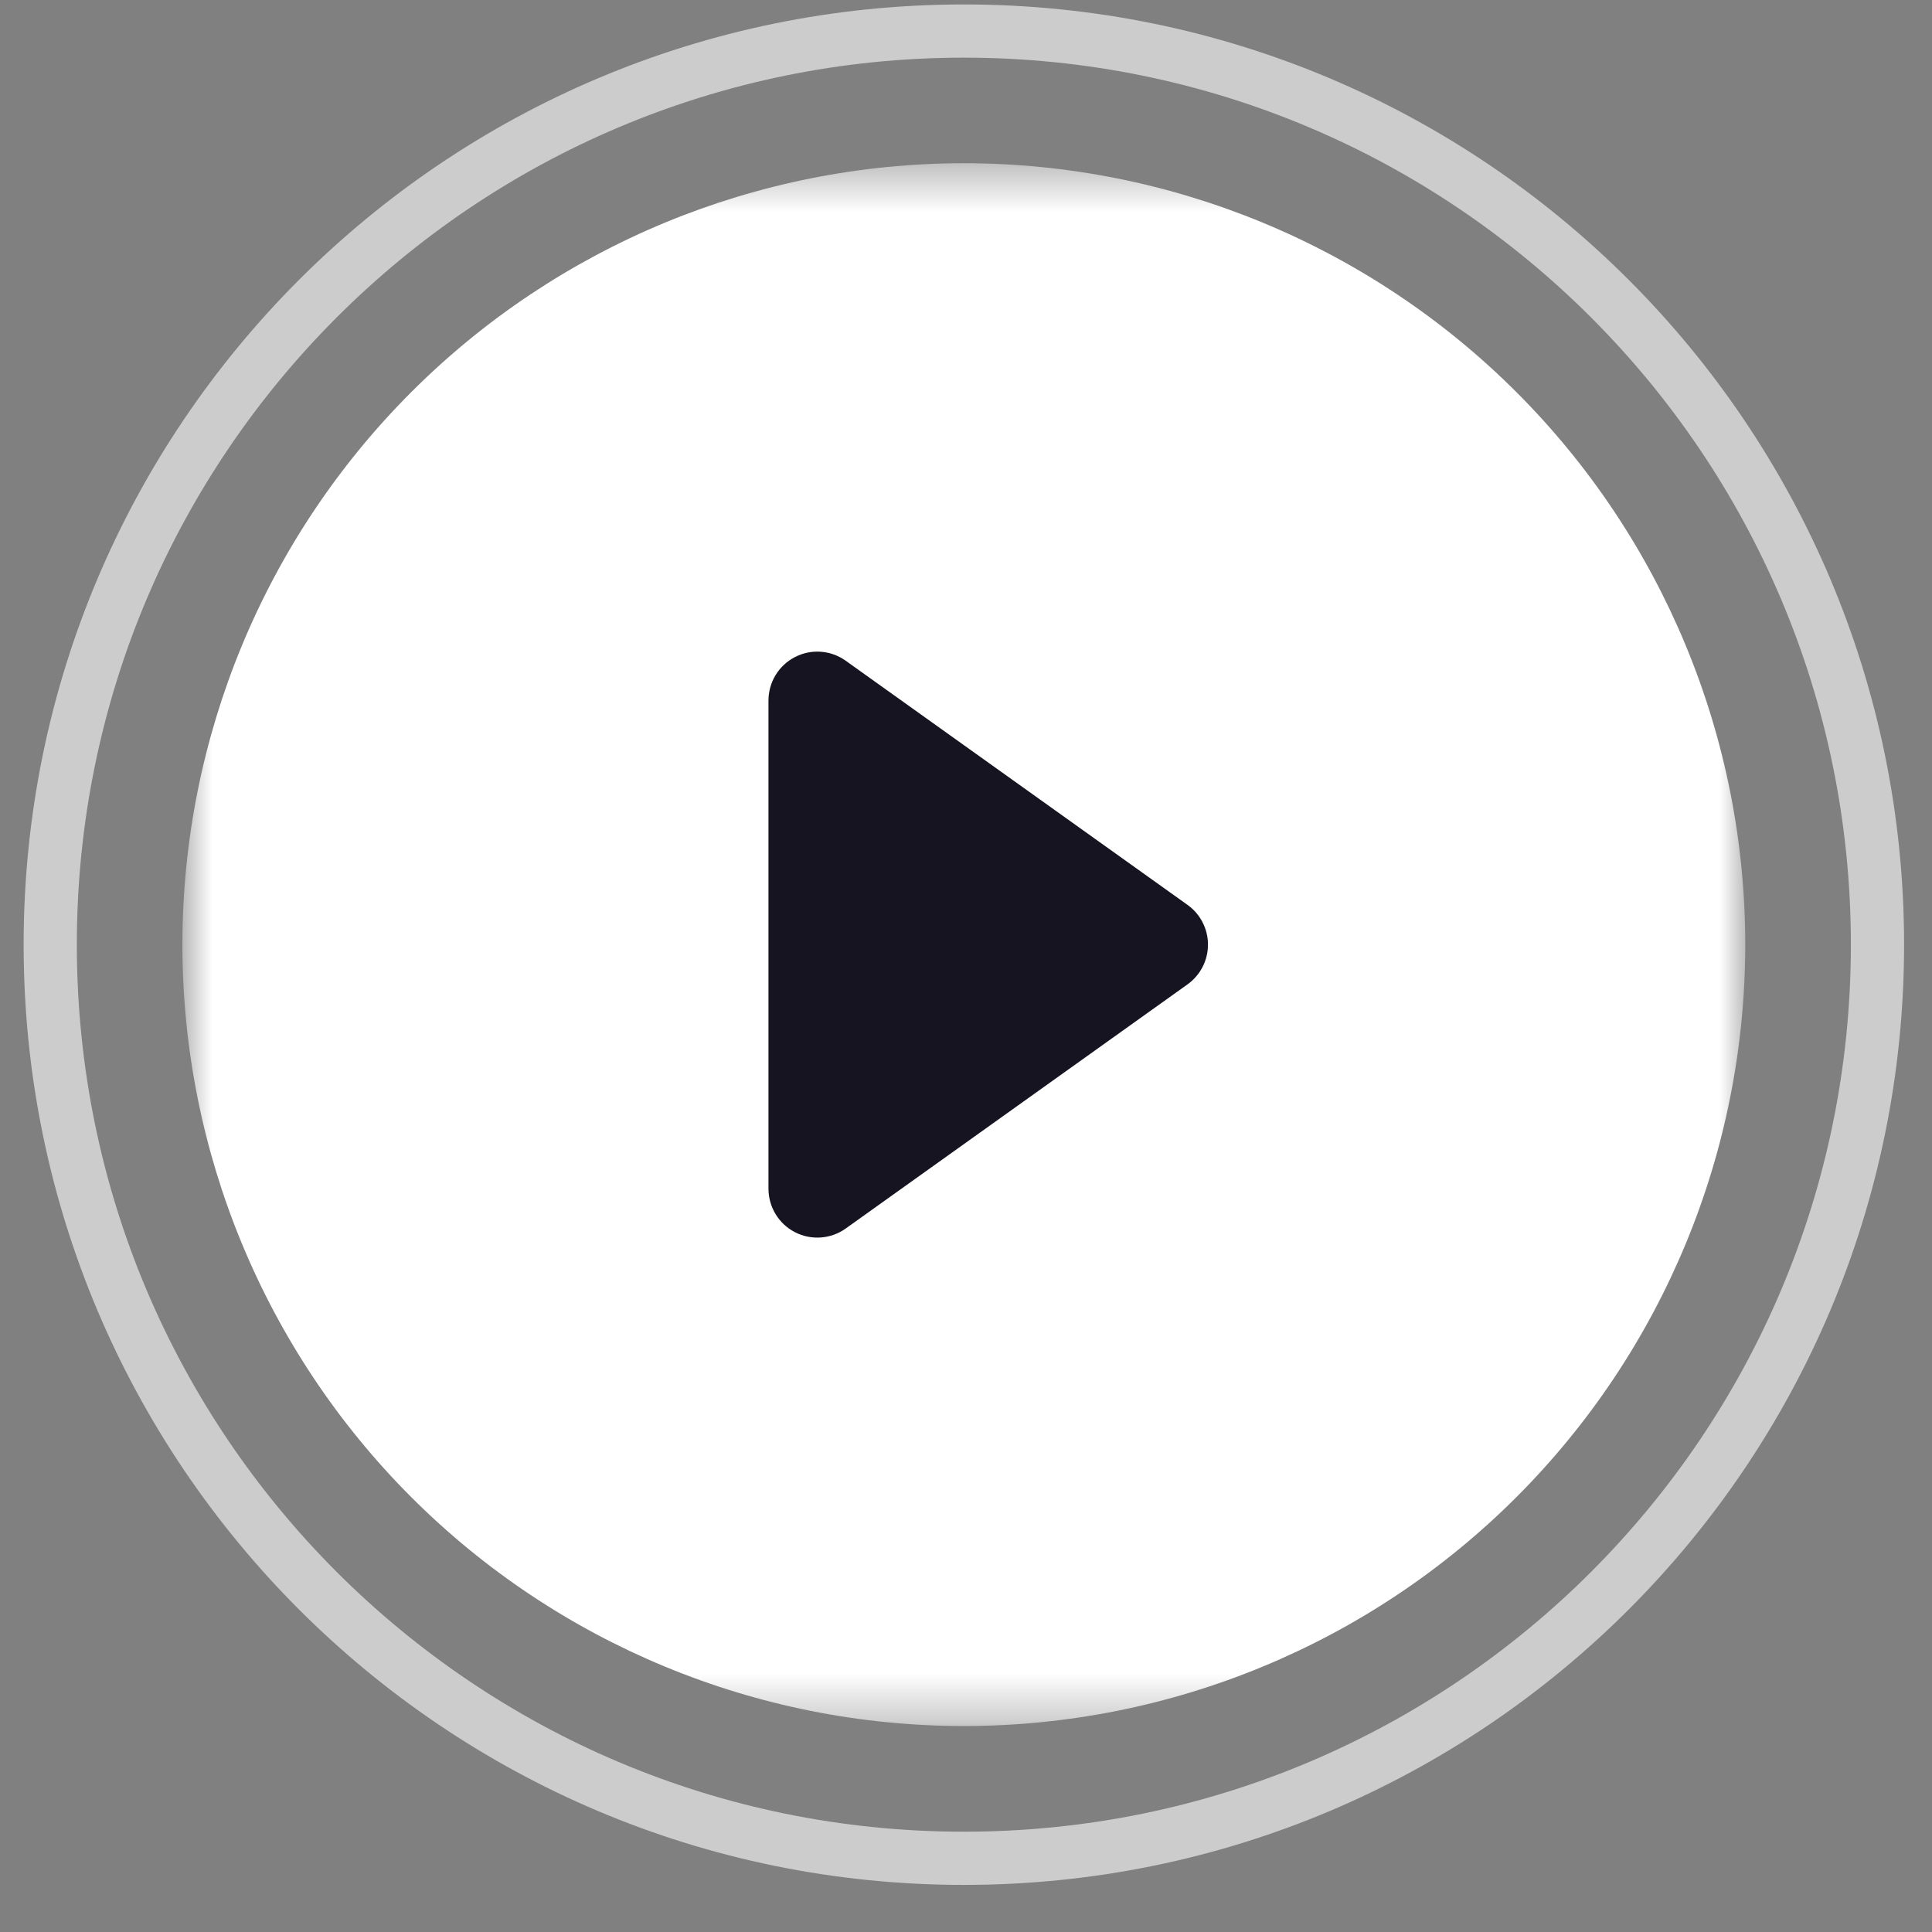
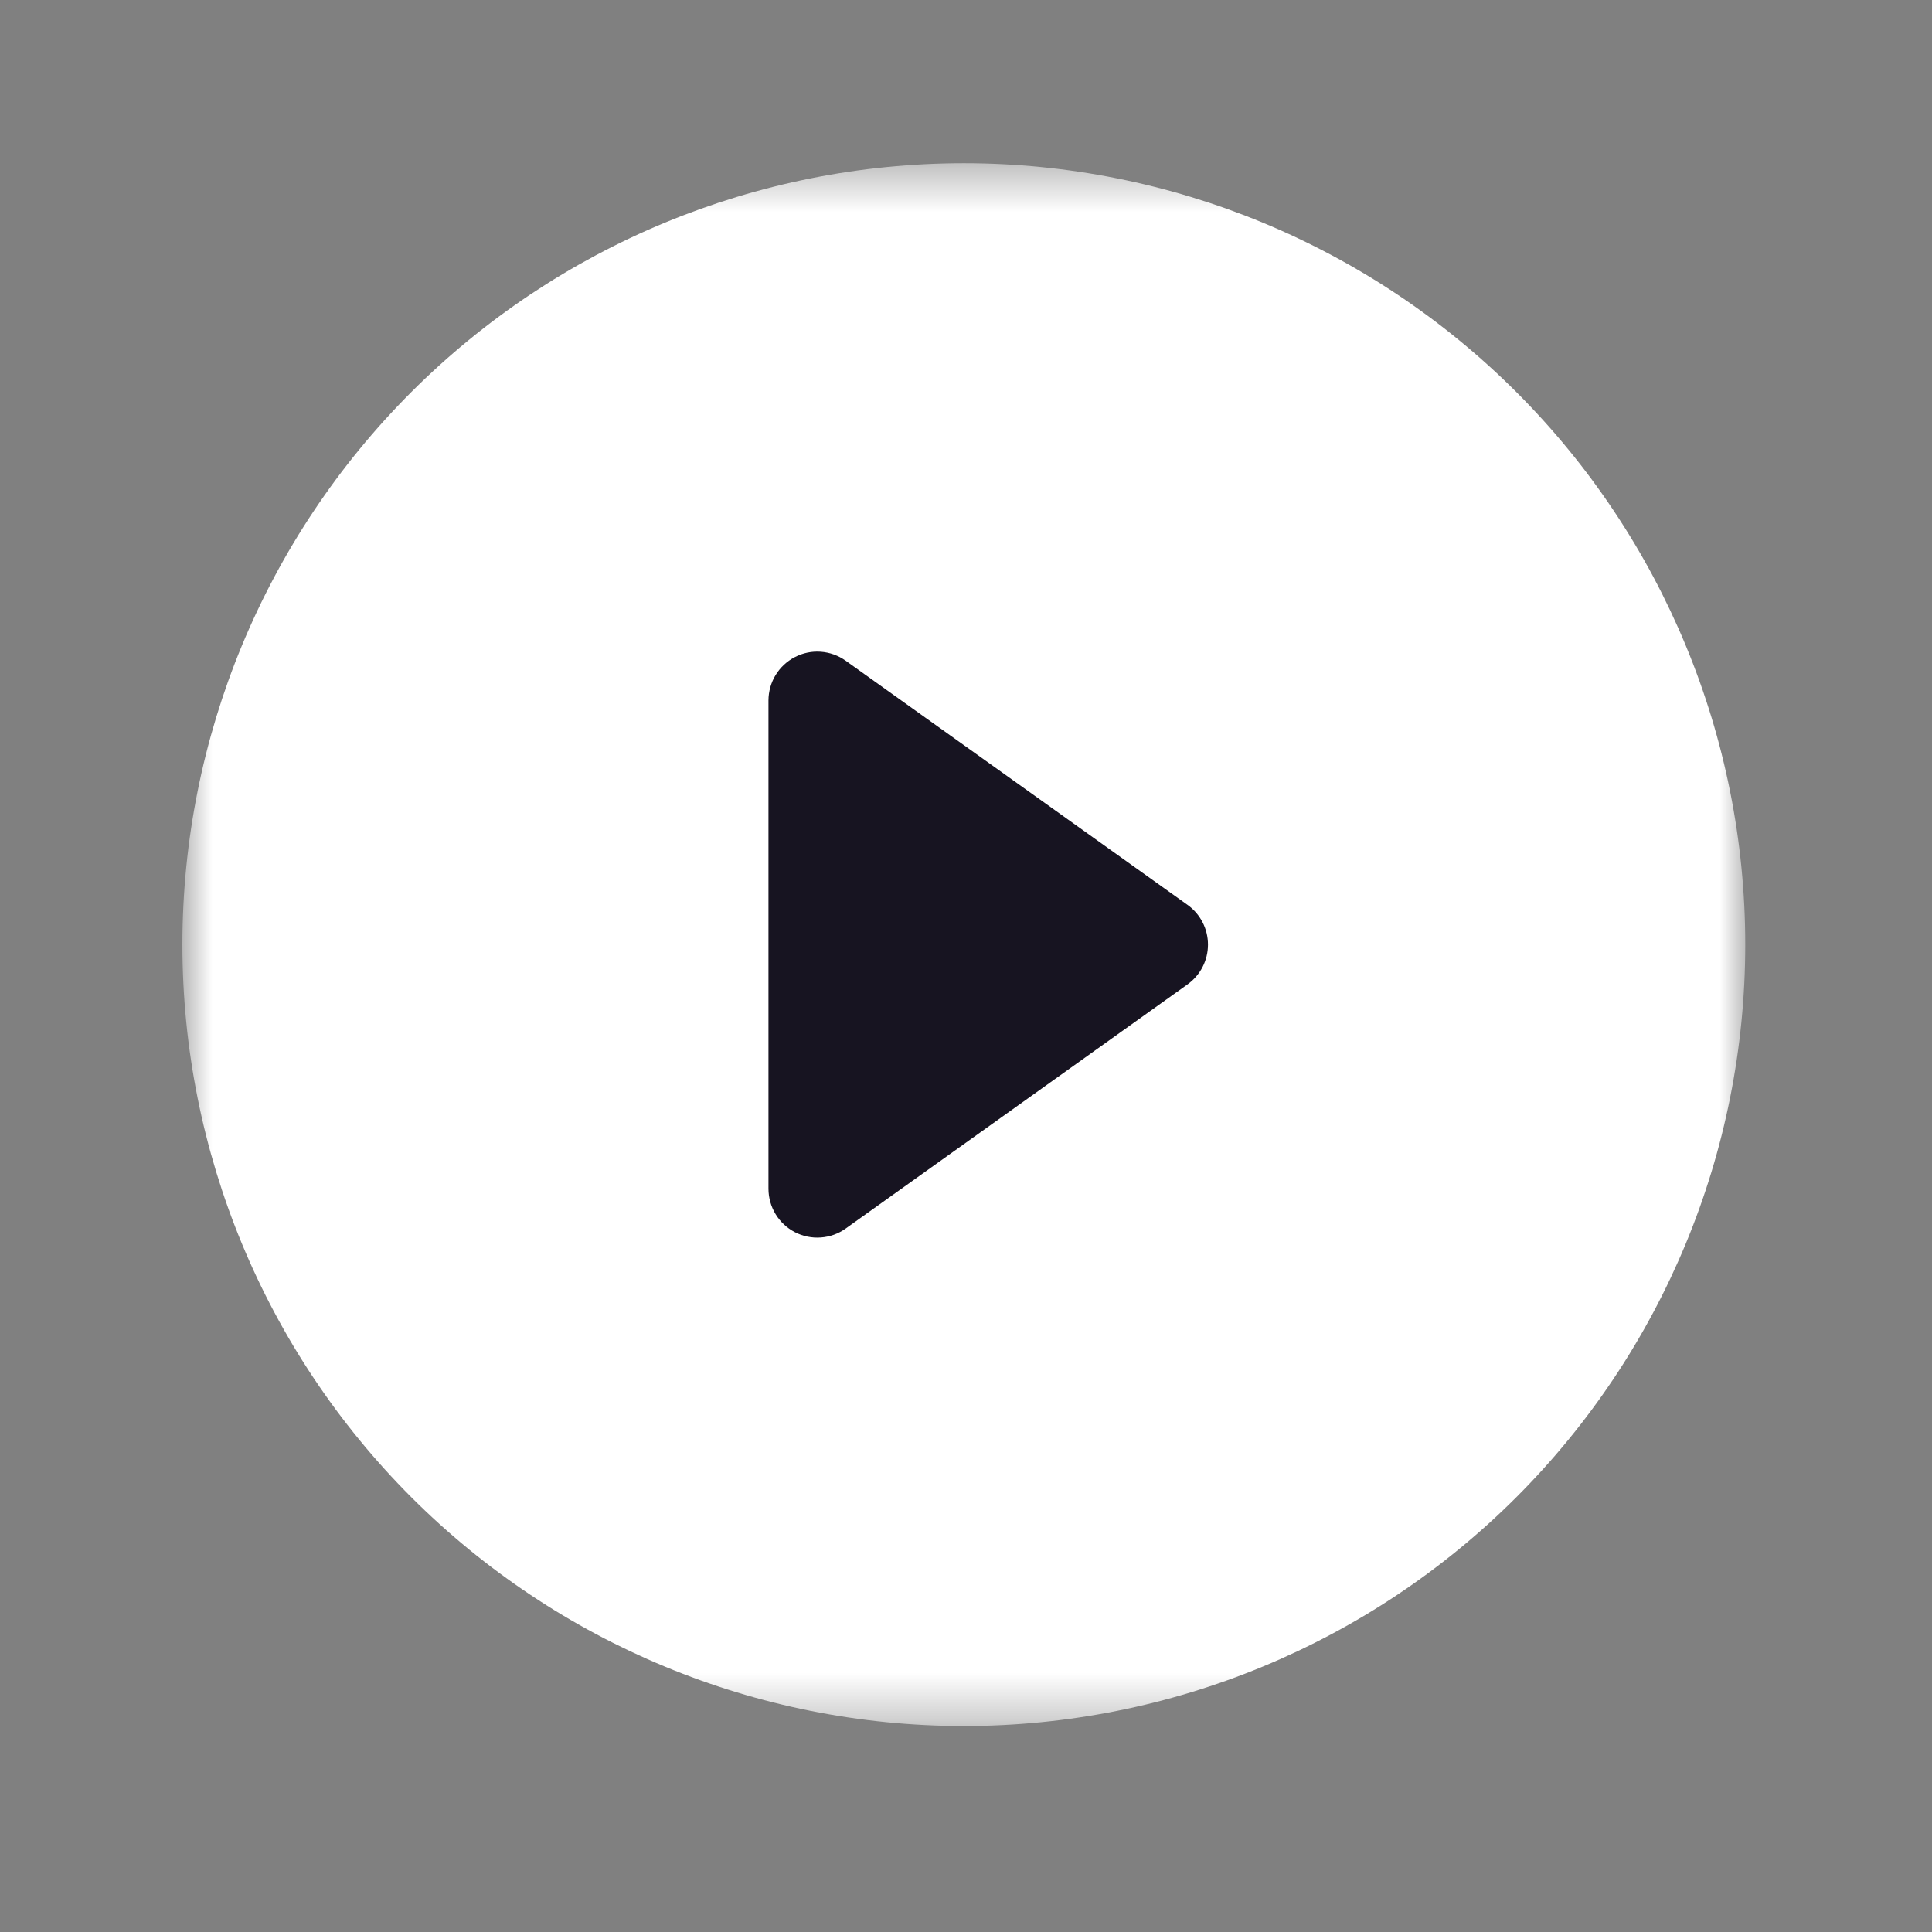
<svg xmlns="http://www.w3.org/2000/svg" width="41" height="41" viewBox="0 0 41 41" fill="none">
  <rect x="0" y="0" width="41" height="41" fill="#808080" stroke="none" />
  <g clip-path="url(#clip0_209_172)">
    <g clip-path="url(#clip1_209_172)">
      <g clip-path="url(#clip2_209_172)">
-         <path d="M20.455 39.436C31.163 39.436 39.843 30.755 39.843 20.047C39.843 9.34 31.163 0.659 20.455 0.659C9.747 0.659 1.066 9.34 1.066 20.047C1.066 30.755 9.747 39.436 20.455 39.436Z" stroke="white" stroke-opacity="0.6" stroke-width="1.129" />
-         <path d="M20.263 30.835C26.328 30.835 31.244 25.919 31.244 19.854C31.244 13.79 26.328 8.874 20.263 8.874C14.199 8.874 9.283 13.79 9.283 19.854C9.283 25.919 14.199 30.835 20.263 30.835Z" fill="#171421" />
+         <path d="M20.263 30.835C26.328 30.835 31.244 25.919 31.244 19.854C14.199 8.874 9.283 13.79 9.283 19.854C9.283 25.919 14.199 30.835 20.263 30.835Z" fill="#171421" />
        <mask id="mask0_209_172" style="mask-type:luminance" maskUnits="userSpaceOnUse" x="3" y="3" width="35" height="34">
          <path d="M37.037 3.464H3.871V36.629H37.037V3.464Z" fill="white" />
        </mask>
        <g mask="url(#mask0_209_172)">
          <path d="M37.037 20.046C37.037 24.444 35.29 28.662 32.18 31.772C29.07 34.882 24.852 36.629 20.454 36.629C16.056 36.629 11.838 34.882 8.728 31.772C5.619 28.662 3.871 24.444 3.871 20.046C3.871 15.648 5.619 11.43 8.728 8.321C11.838 5.211 16.056 3.464 20.454 3.464C24.852 3.464 29.07 5.211 32.18 8.321C35.29 11.43 37.037 15.648 37.037 20.046ZM17.946 14.021C17.791 13.91 17.609 13.845 17.419 13.831C17.229 13.817 17.039 13.856 16.87 13.944C16.701 14.031 16.559 14.163 16.46 14.325C16.361 14.487 16.309 14.674 16.308 14.864V25.228C16.309 25.419 16.361 25.605 16.46 25.767C16.559 25.93 16.701 26.062 16.87 26.149C17.039 26.236 17.229 26.275 17.419 26.261C17.609 26.248 17.791 26.182 17.946 26.072L25.201 20.89C25.335 20.794 25.445 20.667 25.52 20.521C25.596 20.374 25.635 20.211 25.635 20.046C25.635 19.881 25.596 19.719 25.52 19.572C25.445 19.425 25.335 19.299 25.201 19.203L17.946 14.021Z" fill="white" />
        </g>
      </g>
    </g>
  </g>
  <defs>
    <clipPath id="clip0_209_172">
      <rect width="40" height="40" fill="white" transform="translate(0.455 0.047)" />
    </clipPath>
    <clipPath id="clip1_209_172">
      <rect width="40" height="40" fill="white" transform="translate(0.455 0.047)" />
    </clipPath>
    <clipPath id="clip2_209_172">
      <rect width="40" height="40" fill="white" transform="translate(0.455 0.047)" />
    </clipPath>
  </defs>
</svg>